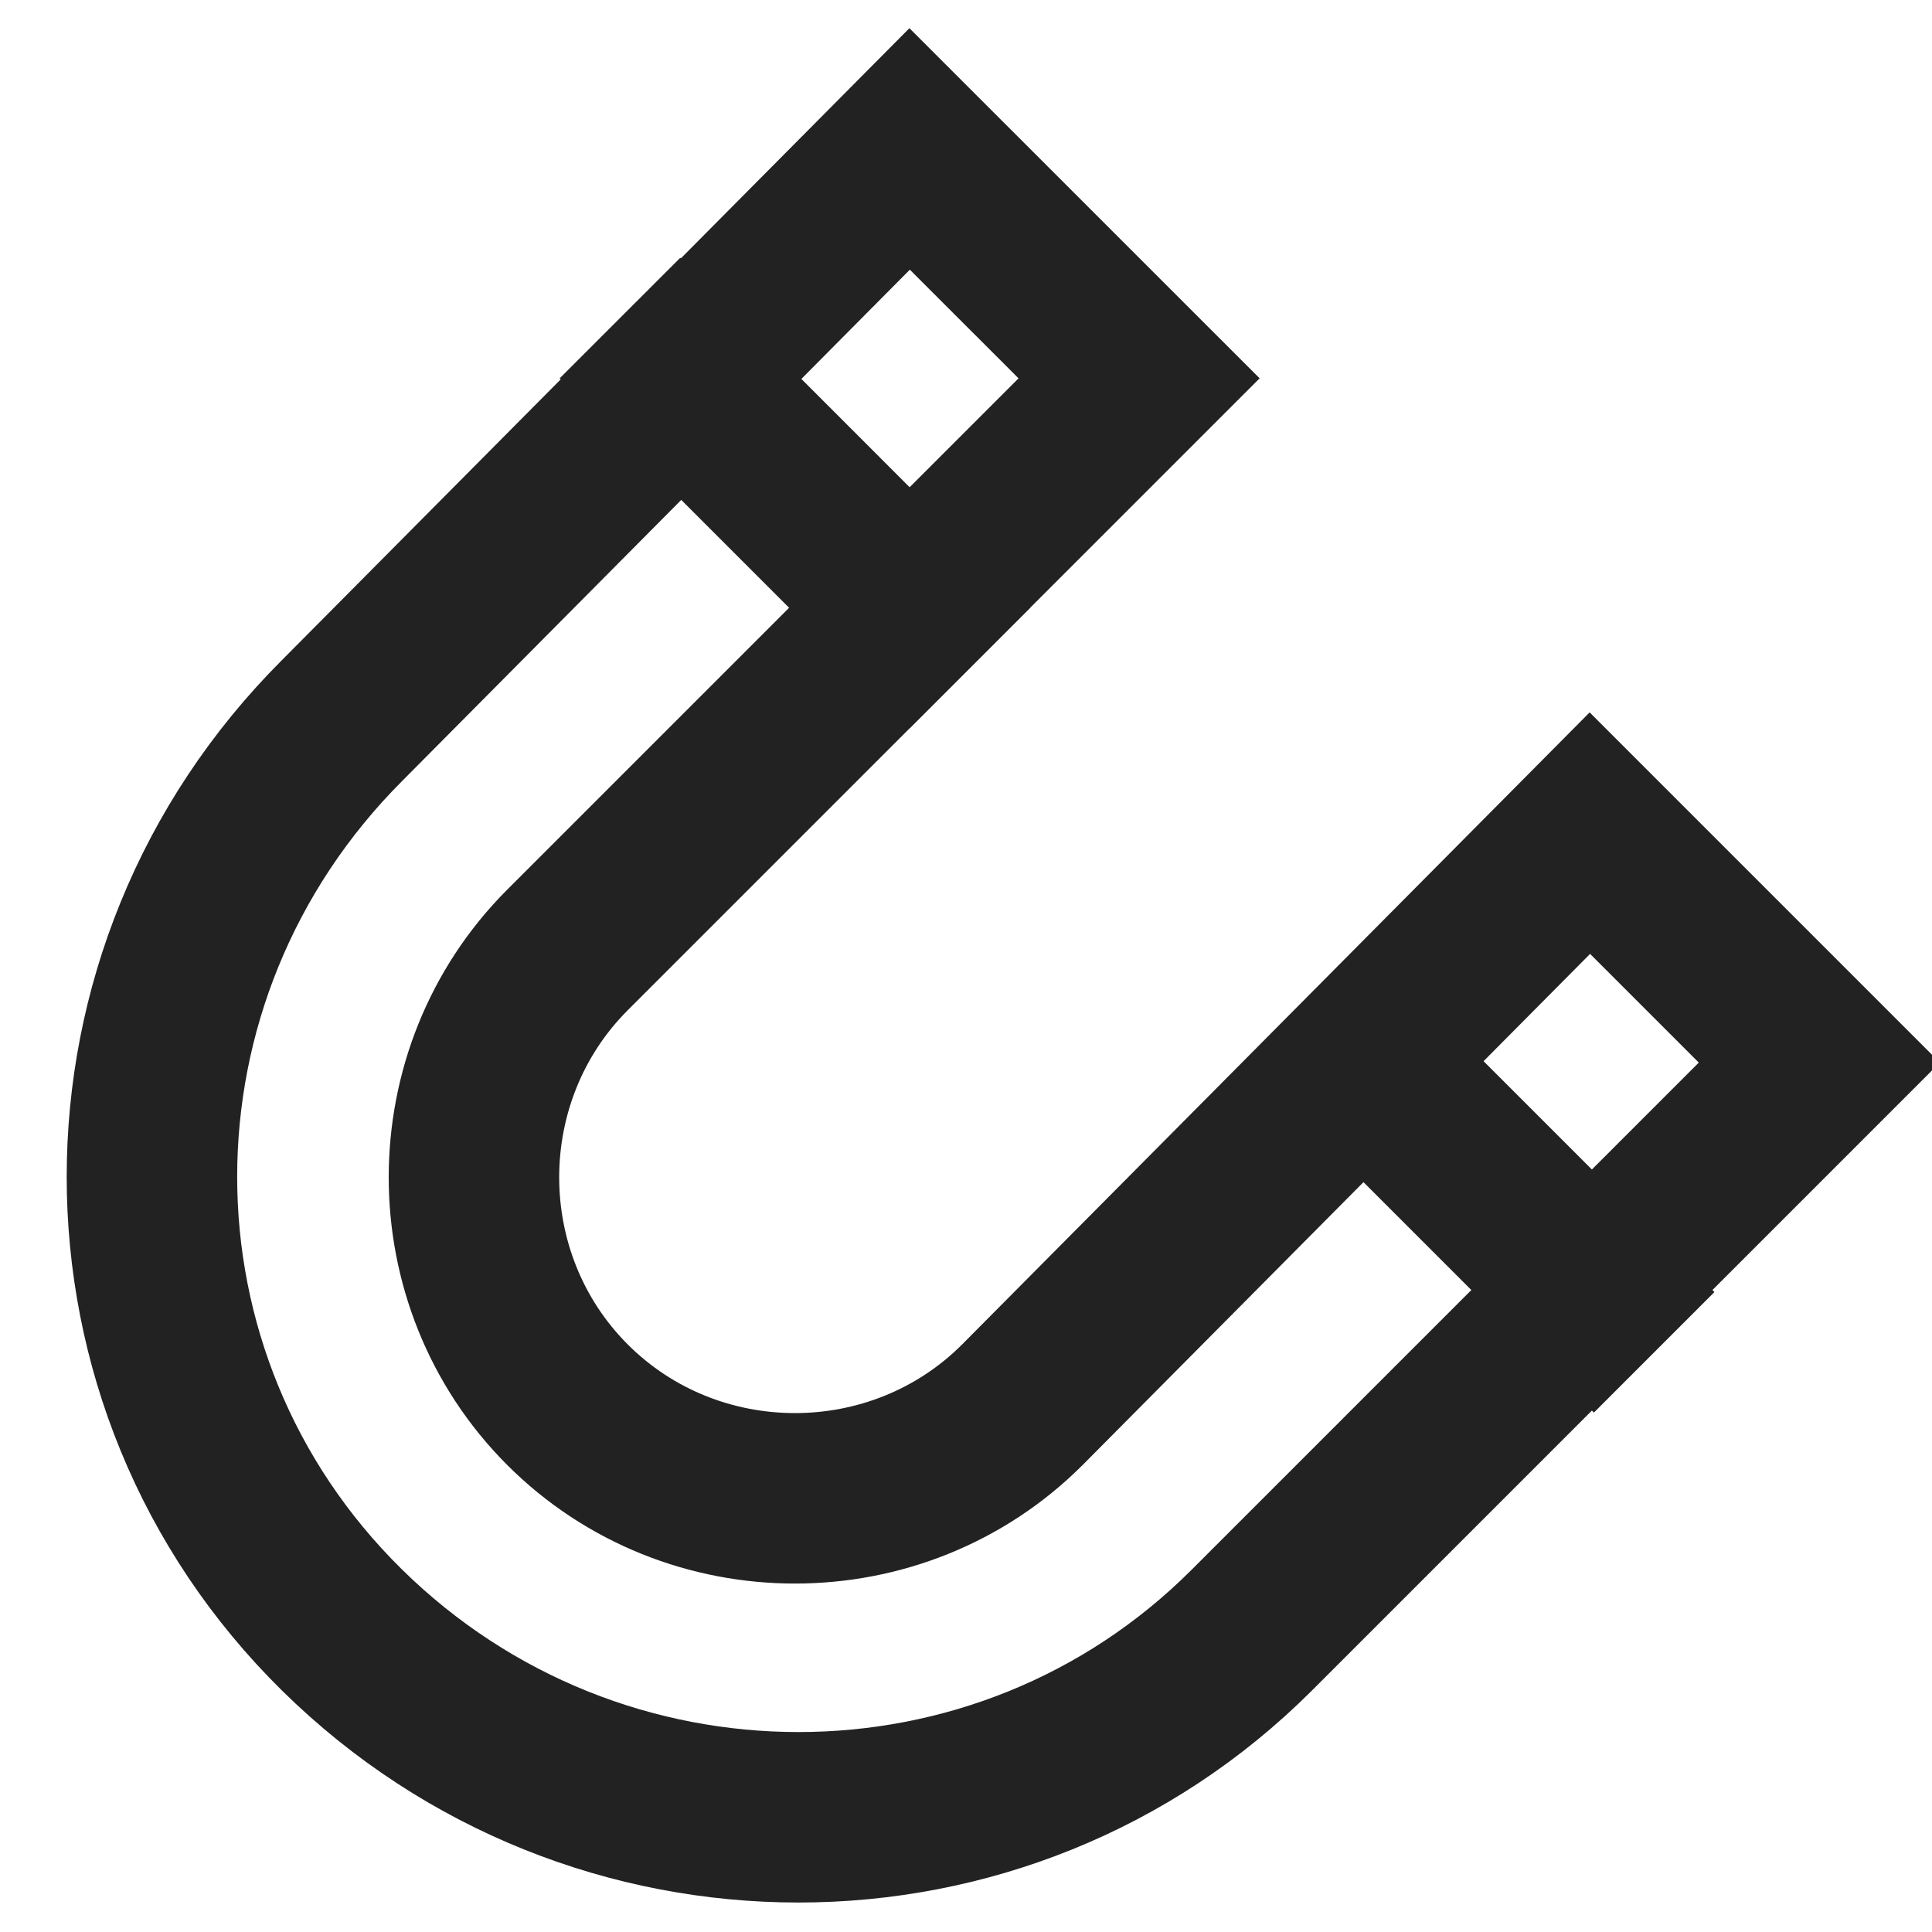
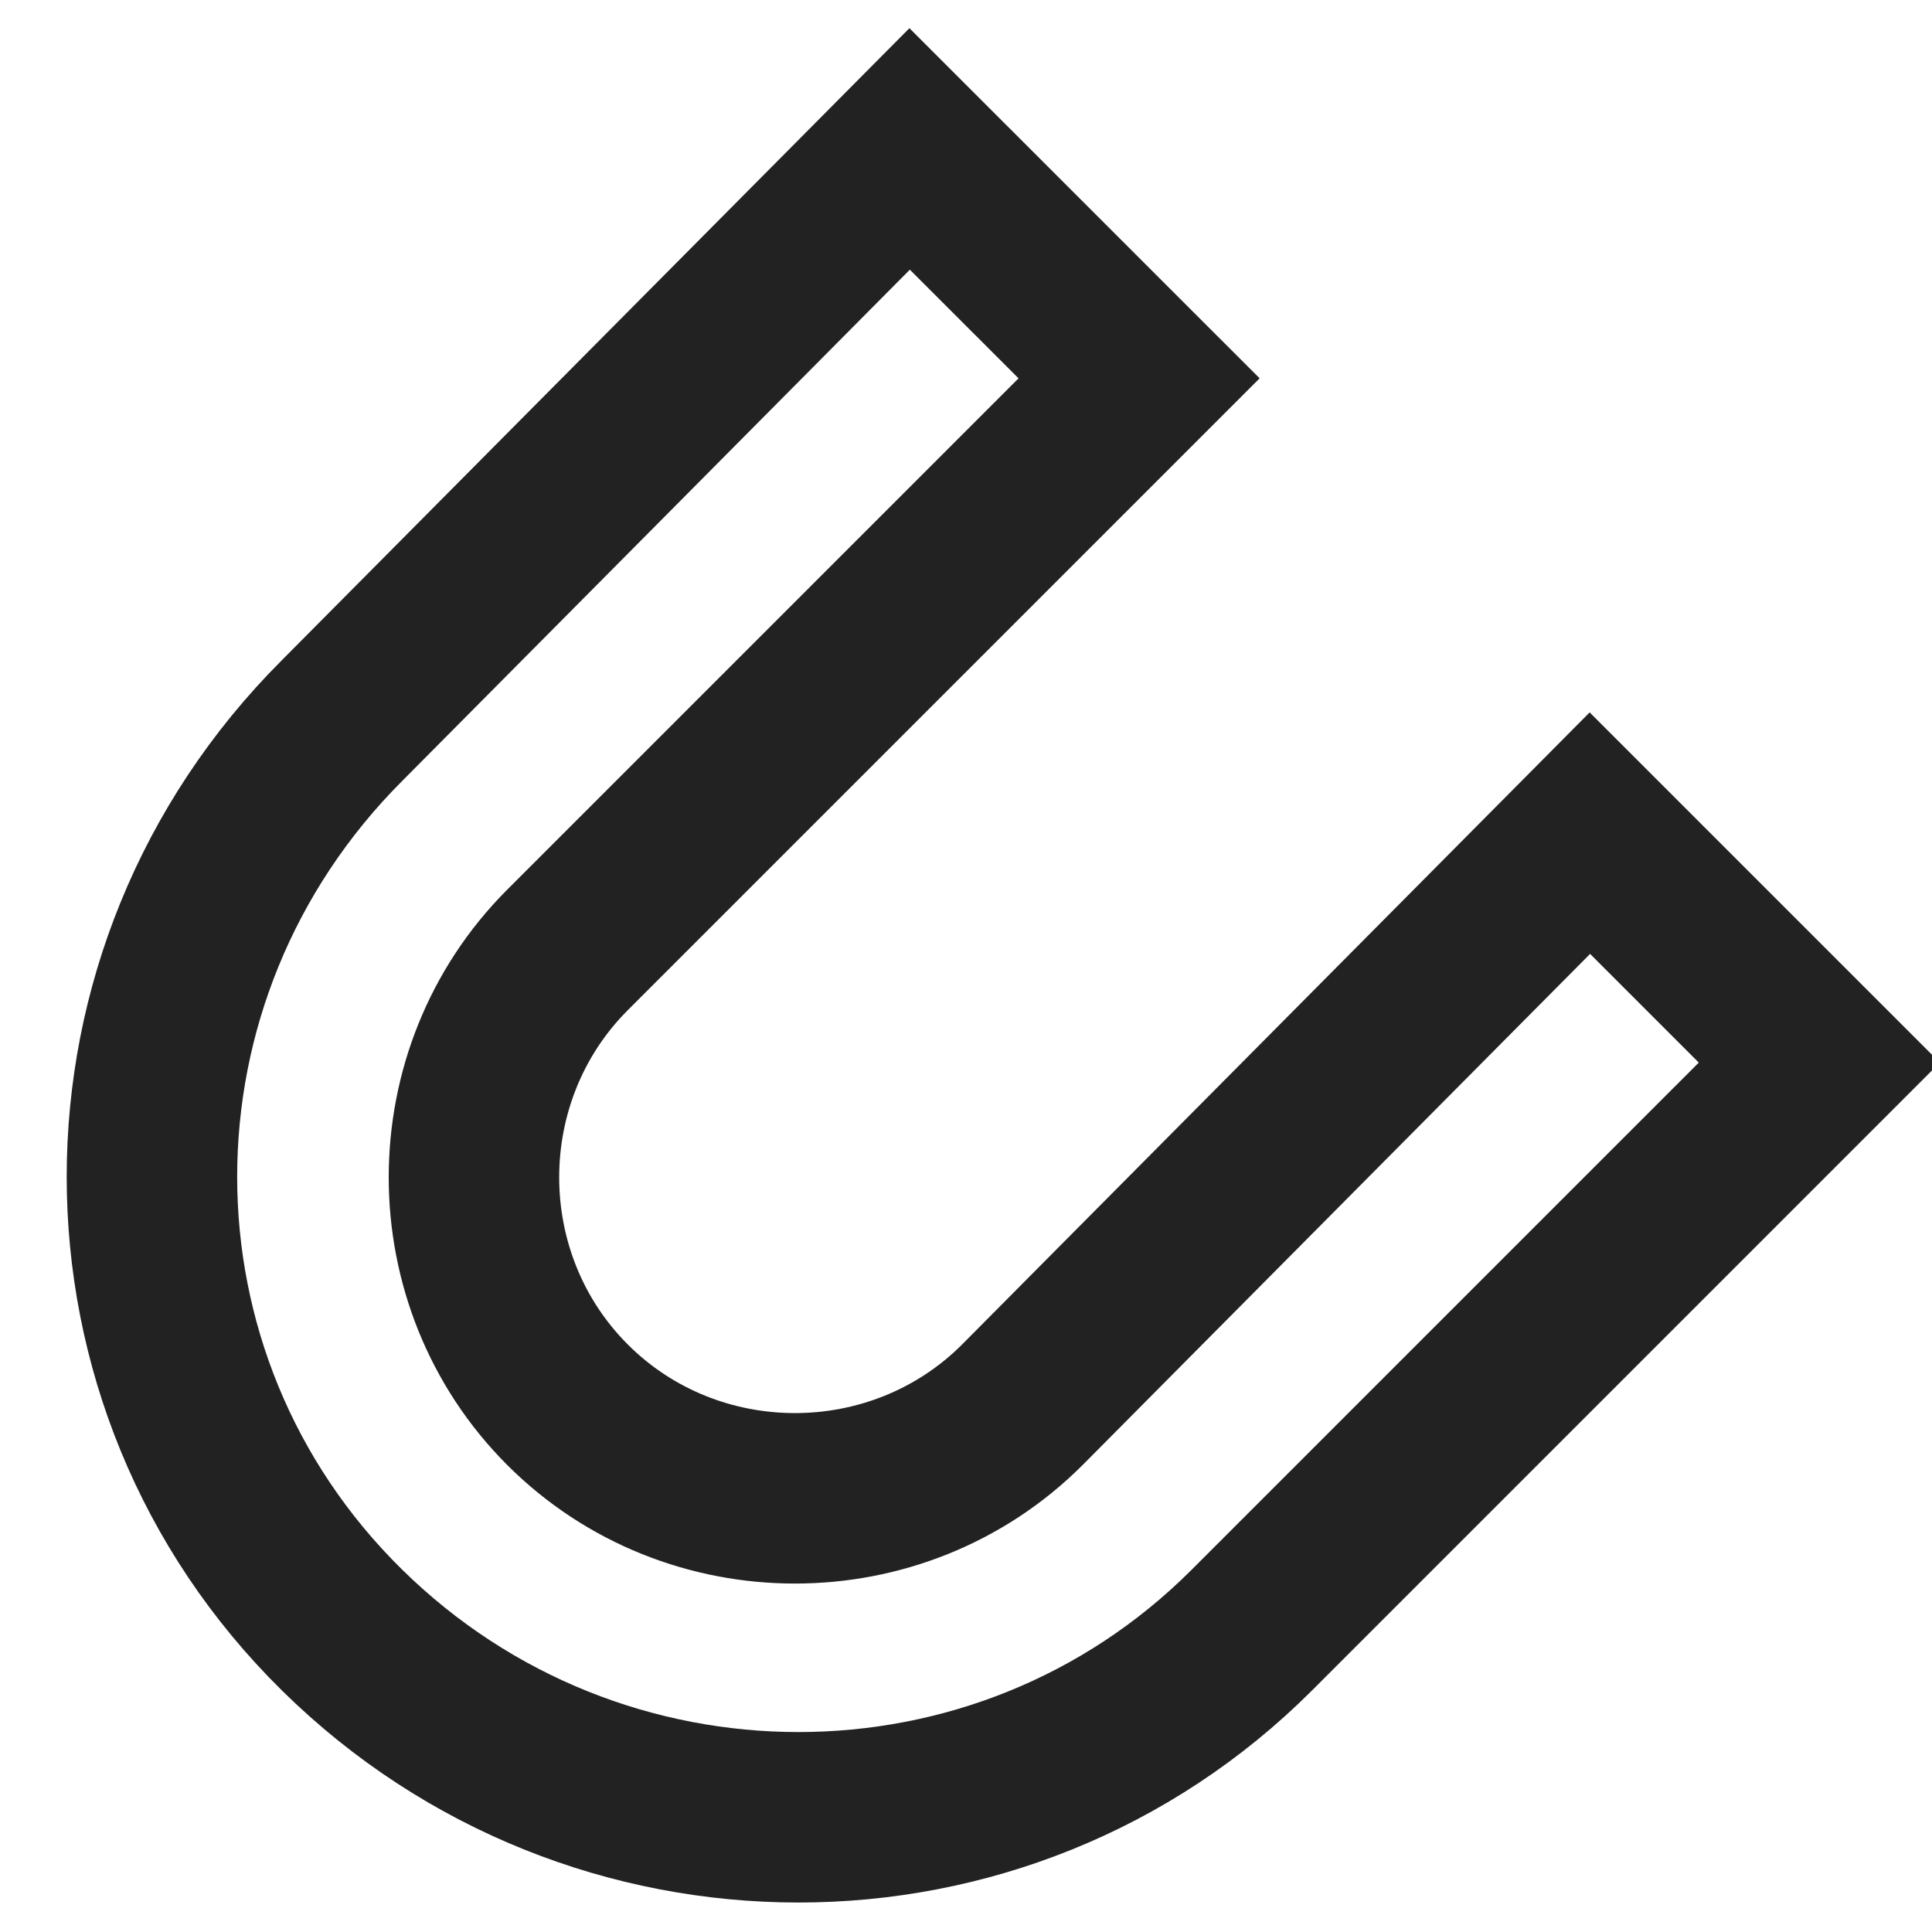
<svg xmlns="http://www.w3.org/2000/svg" width="34" height="34" viewBox="0 0 34 34" fill="none">
  <g clip-path="url(#clip0_11237_52)">
-     <path d="M11.971 6.658L16.008 10.696" stroke="#222222" stroke-width="3" stroke-miterlimit="10" stroke-linecap="square" />
-     <path d="M24.012 18.7L28.05 22.738" stroke="#222222" stroke-width="3" stroke-miterlimit="10" stroke-linecap="square" />
    <path d="M17.992 24.721C15.796 26.917 12.183 26.917 9.987 24.721C7.792 22.525 7.792 18.913 9.987 16.717L20.046 6.658L16.008 2.621L6.021 12.679C1.558 17.142 1.558 24.296 6.021 28.688C10.483 33.079 17.637 33.079 22.029 28.688L32.017 18.7L27.979 14.662L17.992 24.721Z" stroke="#222222" stroke-width="3" stroke-miterlimit="10" stroke-linecap="square" />
  </g>
  <defs>
    <clipPath id="clip0_11237_52">
      <rect width="34" height="34" fill="white" />
    </clipPath>
  </defs>
</svg>